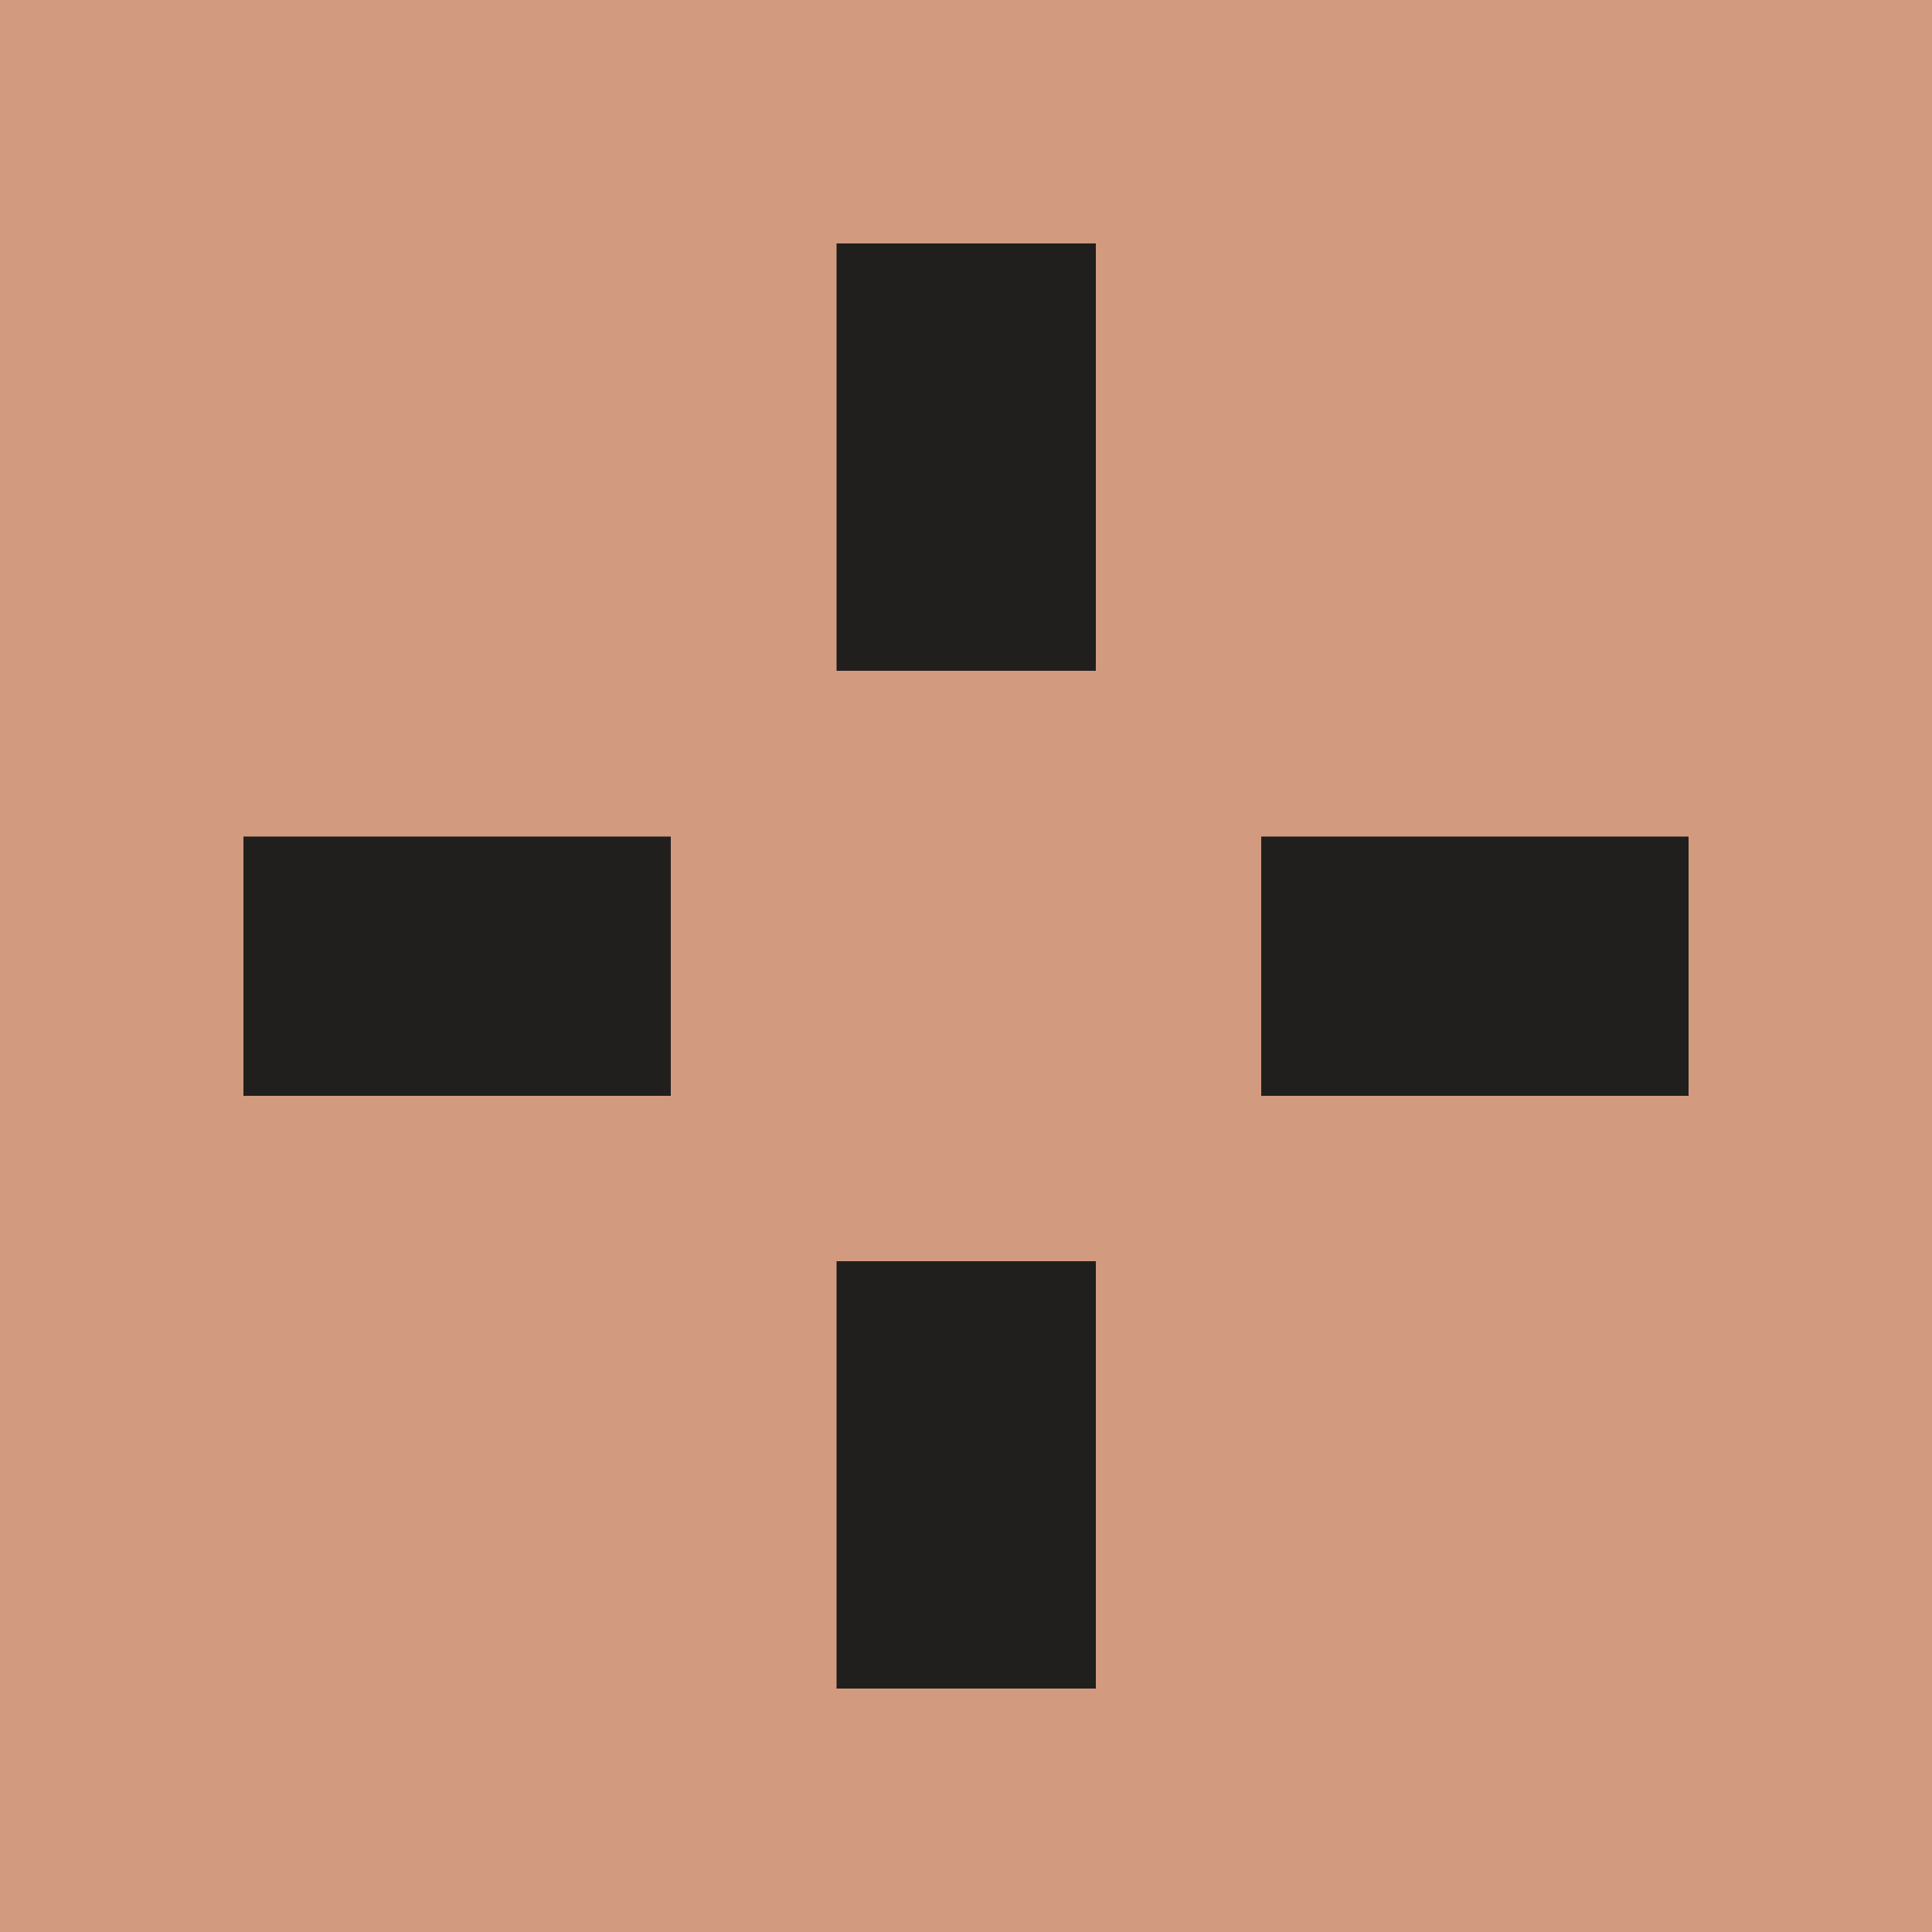
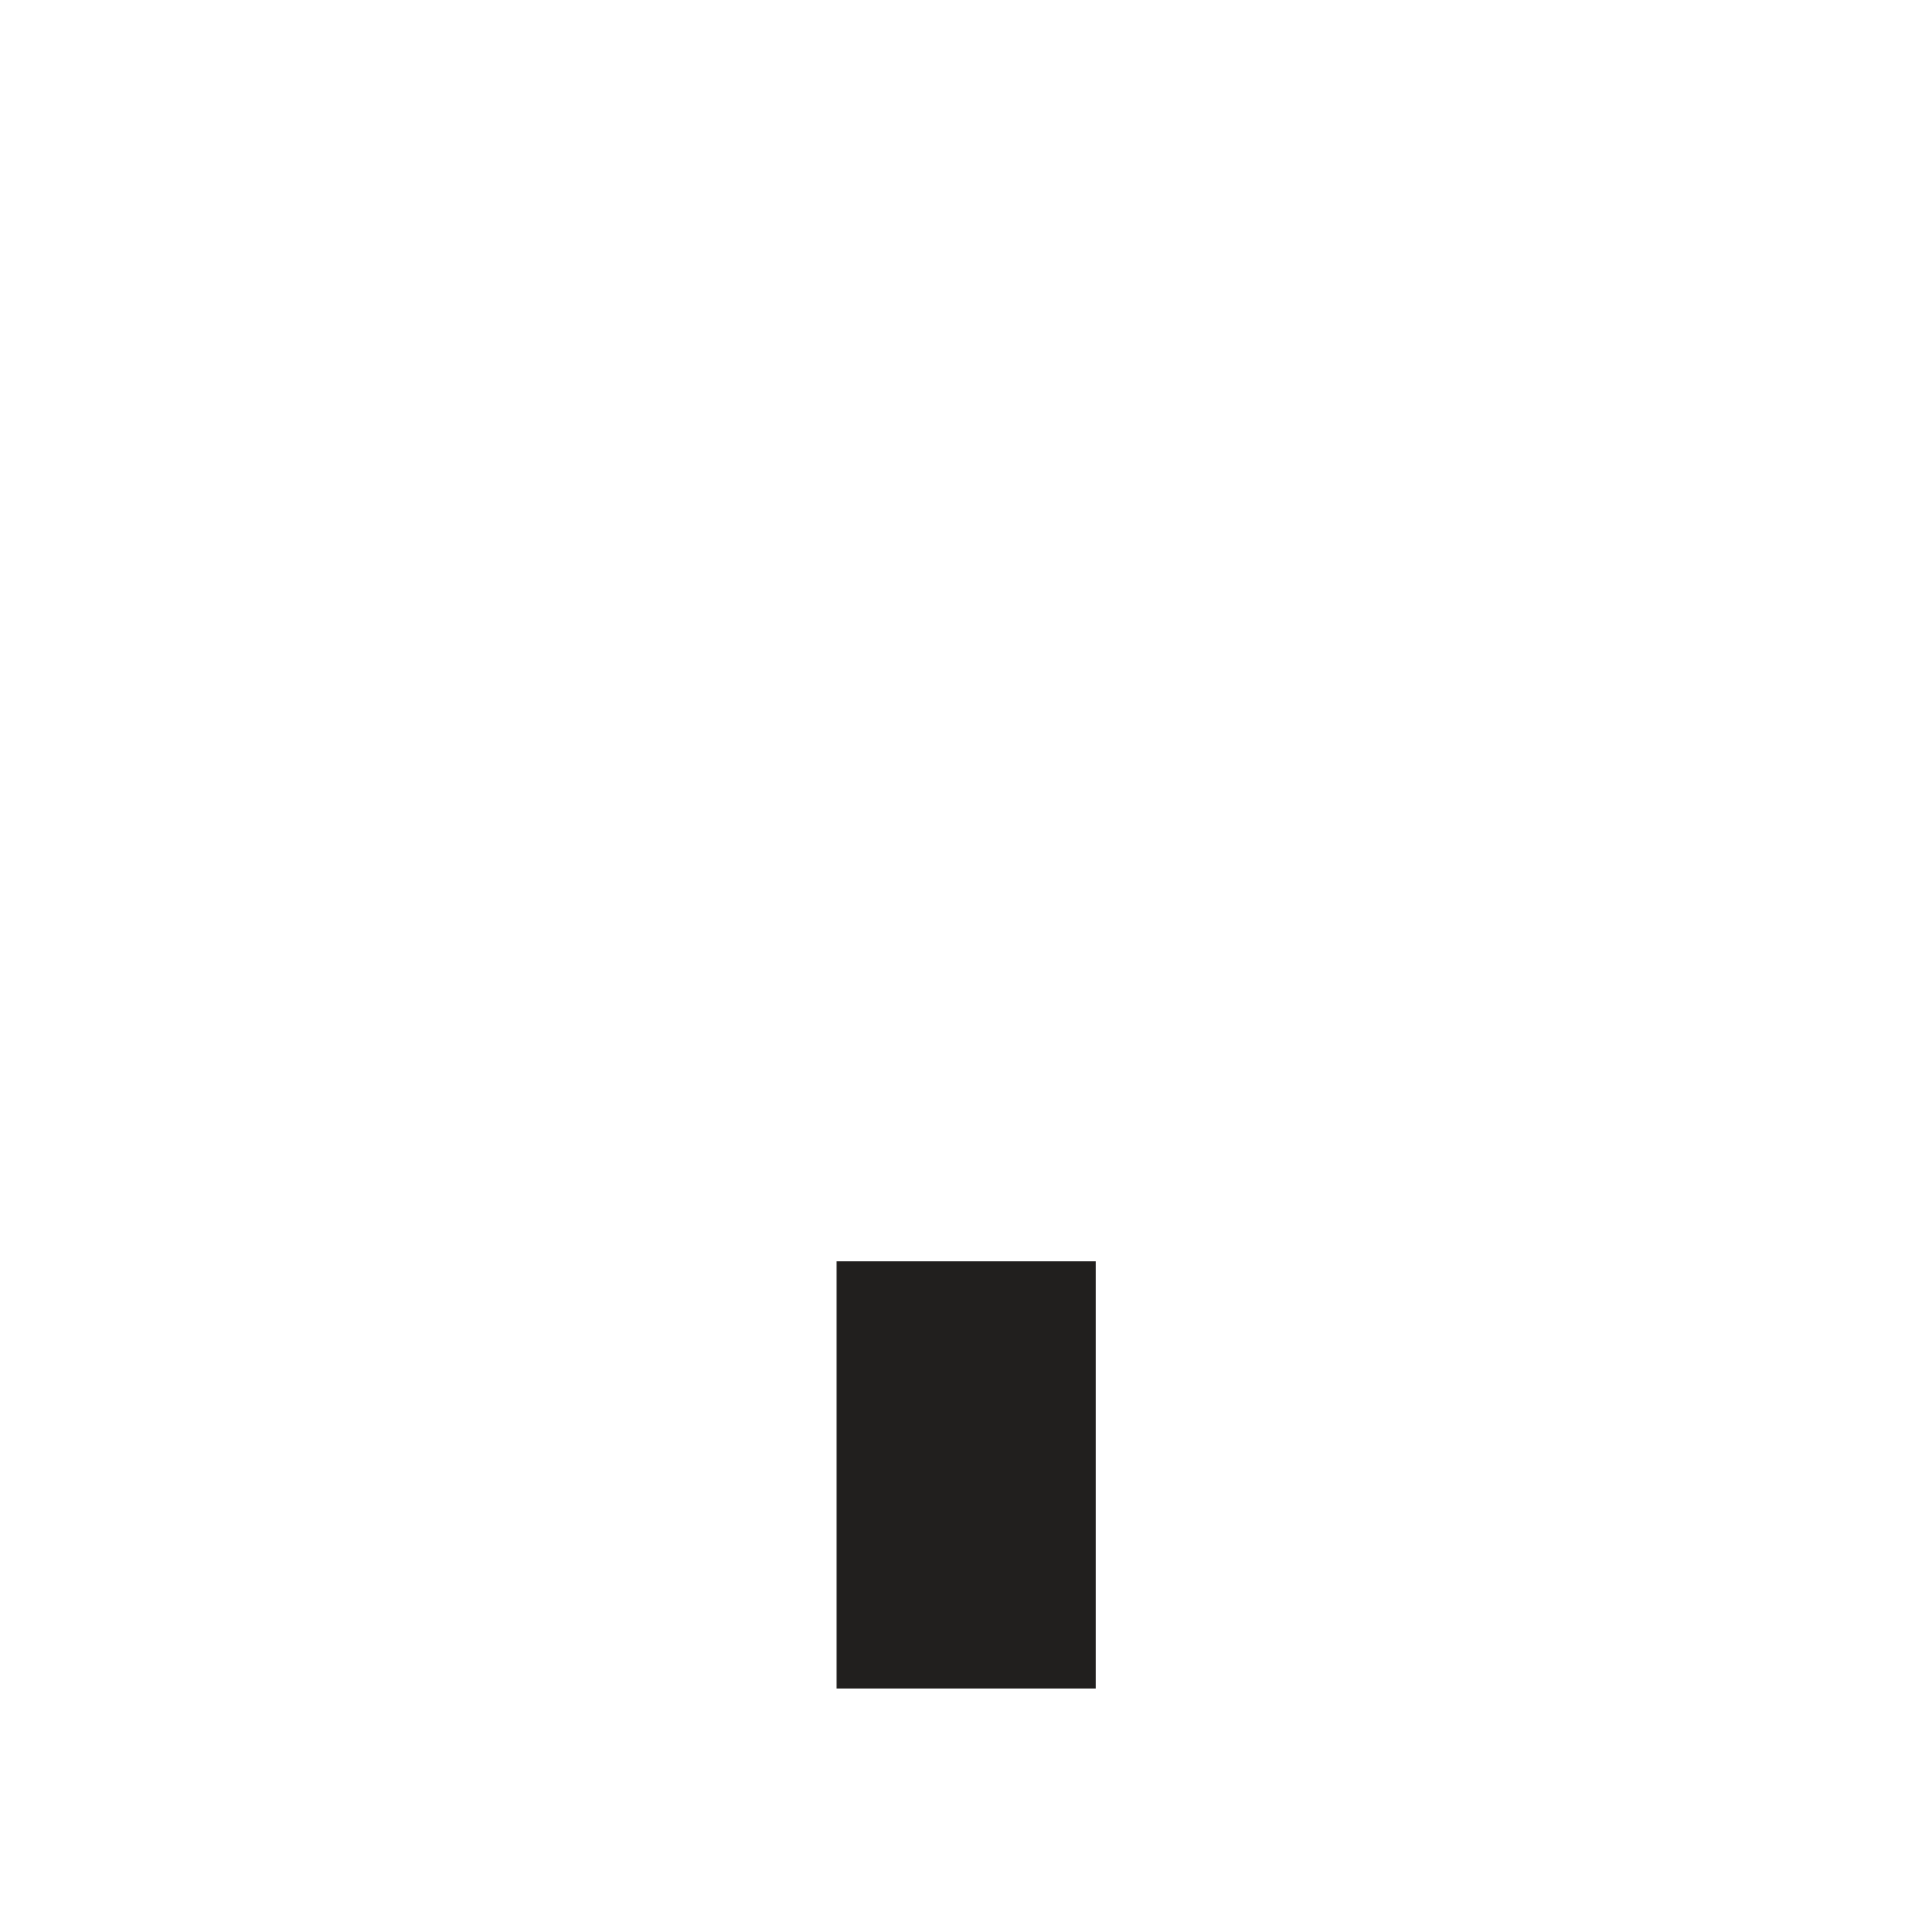
<svg xmlns="http://www.w3.org/2000/svg" viewBox="0 0 50 50" data-name="Fav Icon" id="Fav_Icon">
-   <rect fill="#d29b7f" height="50" width="50" />
  <g>
-     <rect fill="#211f1e" height="11.06" width="6.71" y="6.3" x="21.65" />
-     <rect fill="#211f1e" height="6.71" width="11.06" y="21.65" x="6.3" />
-     <rect fill="#211f1e" height="6.71" width="11.06" y="21.65" x="32.64" />
    <rect fill="#211f1e" height="11.06" width="6.71" y="32.64" x="21.65" />
  </g>
</svg>